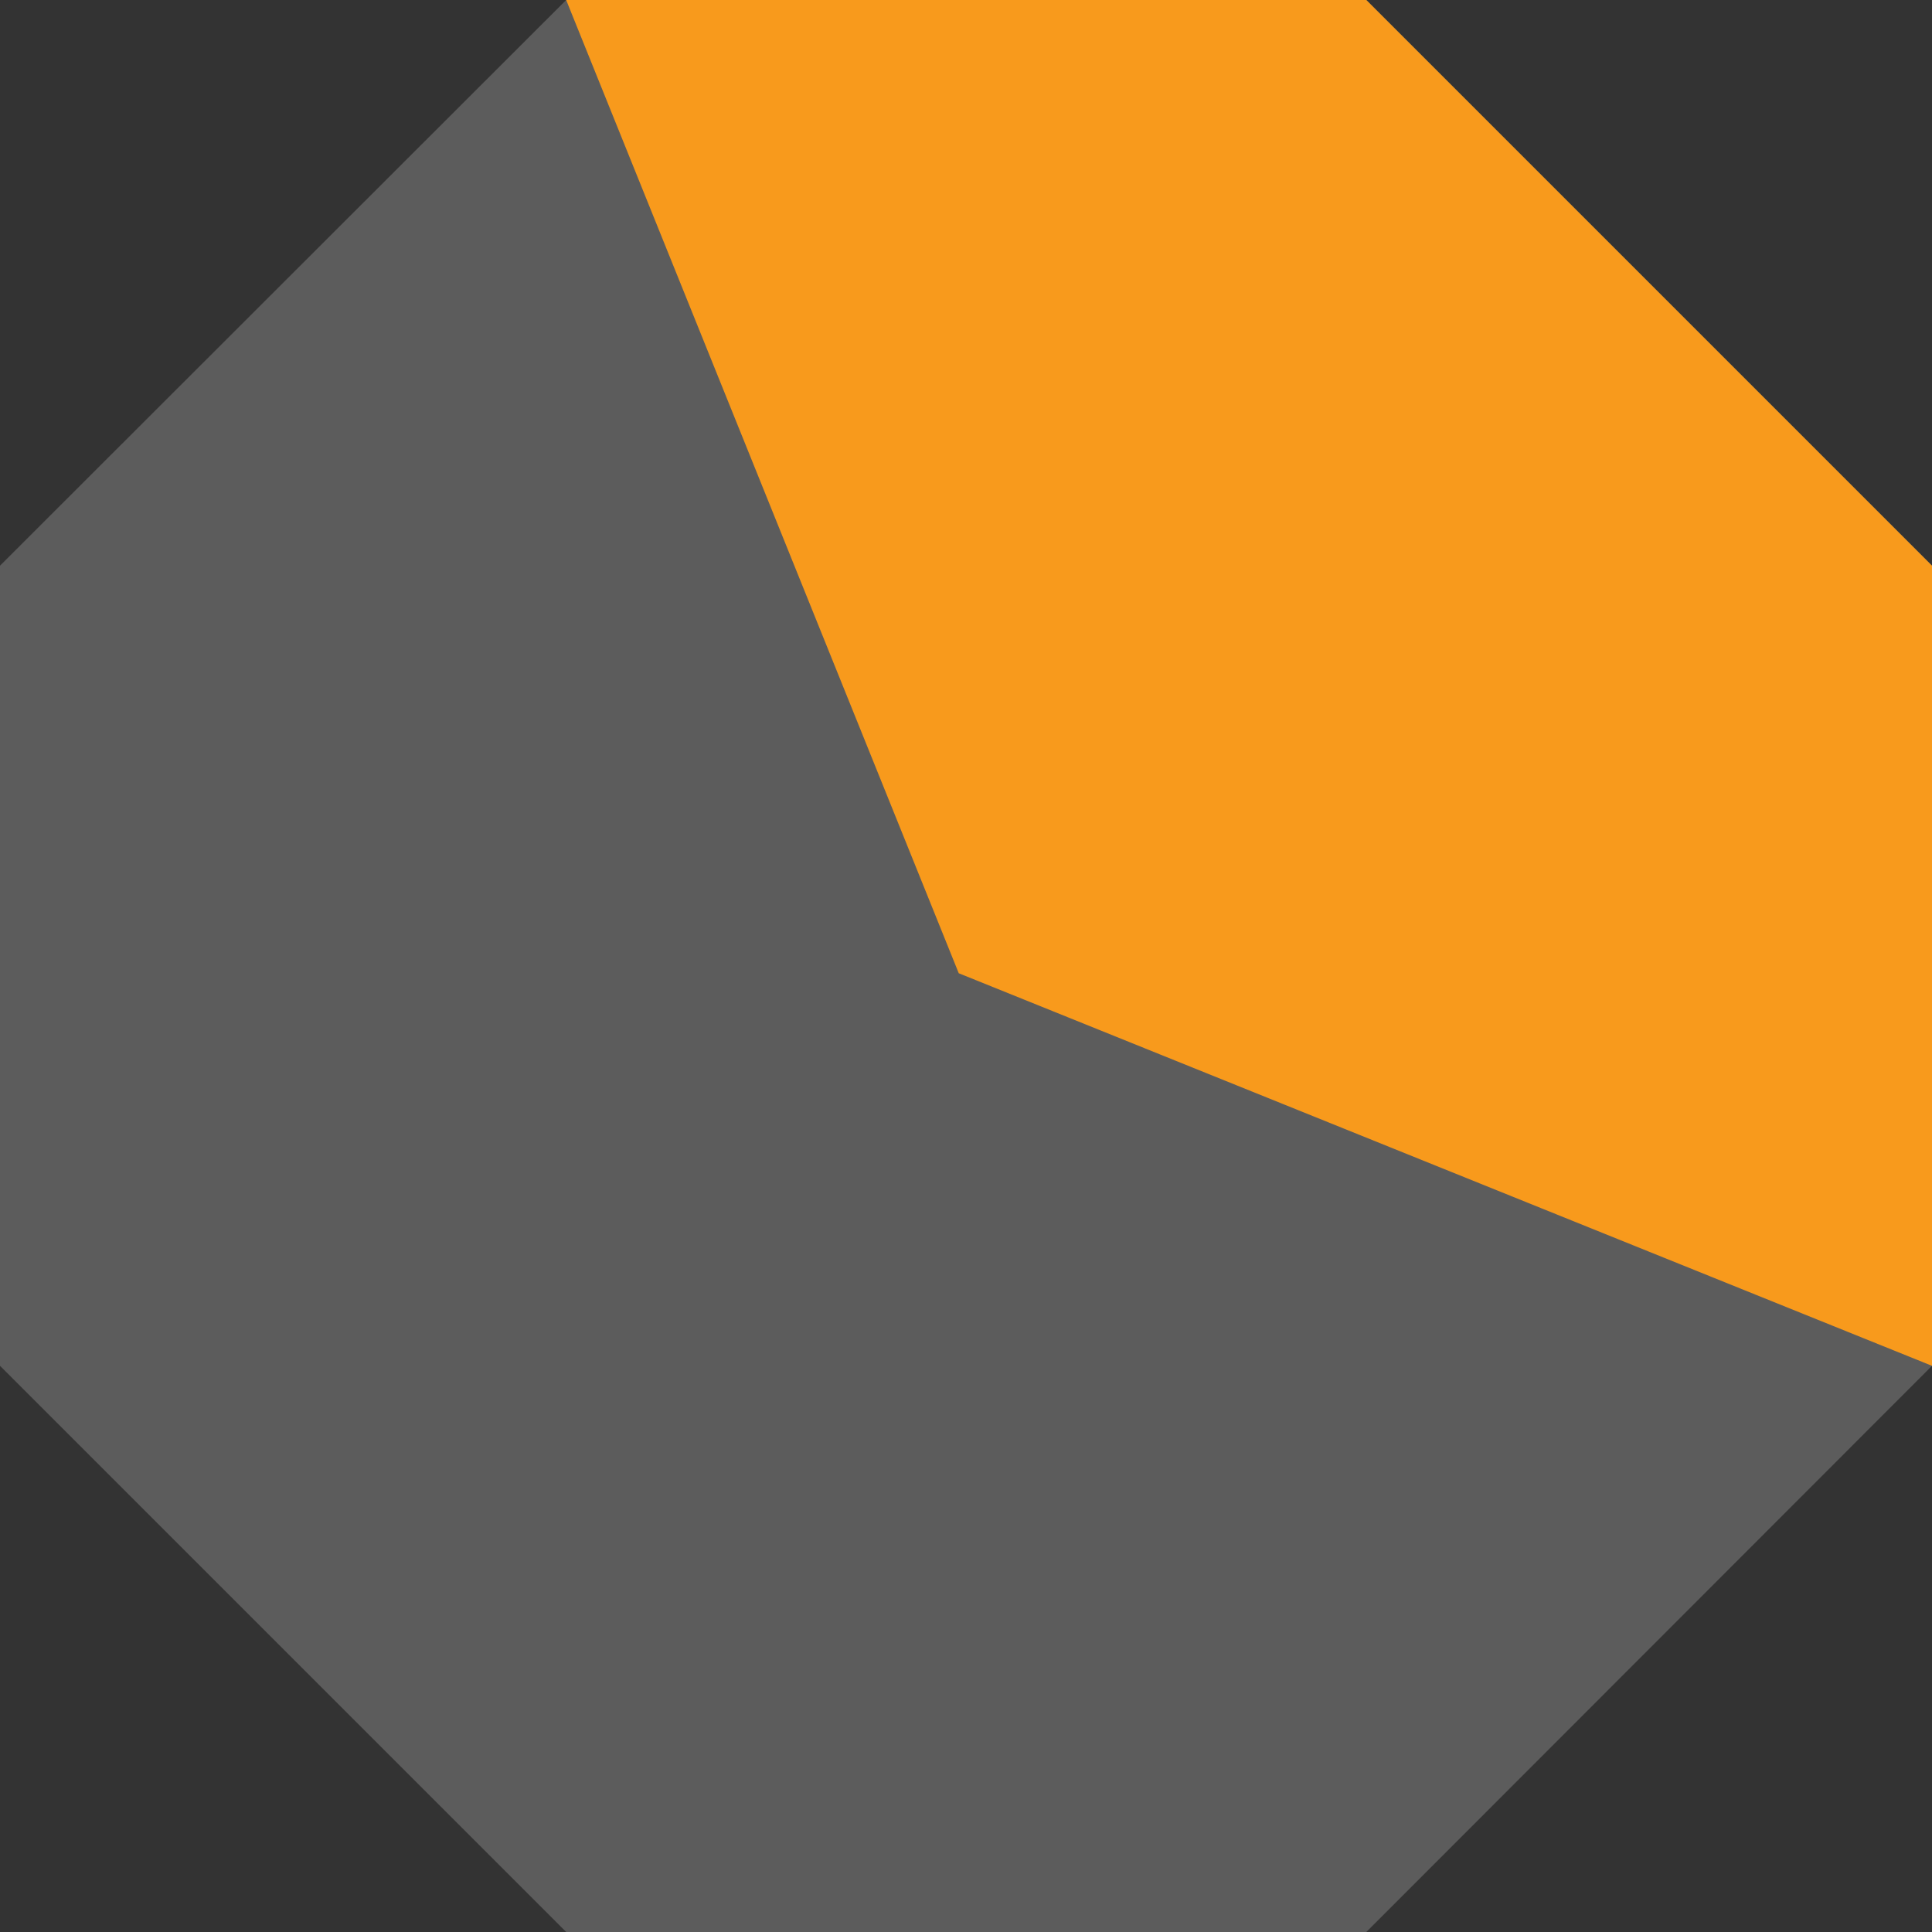
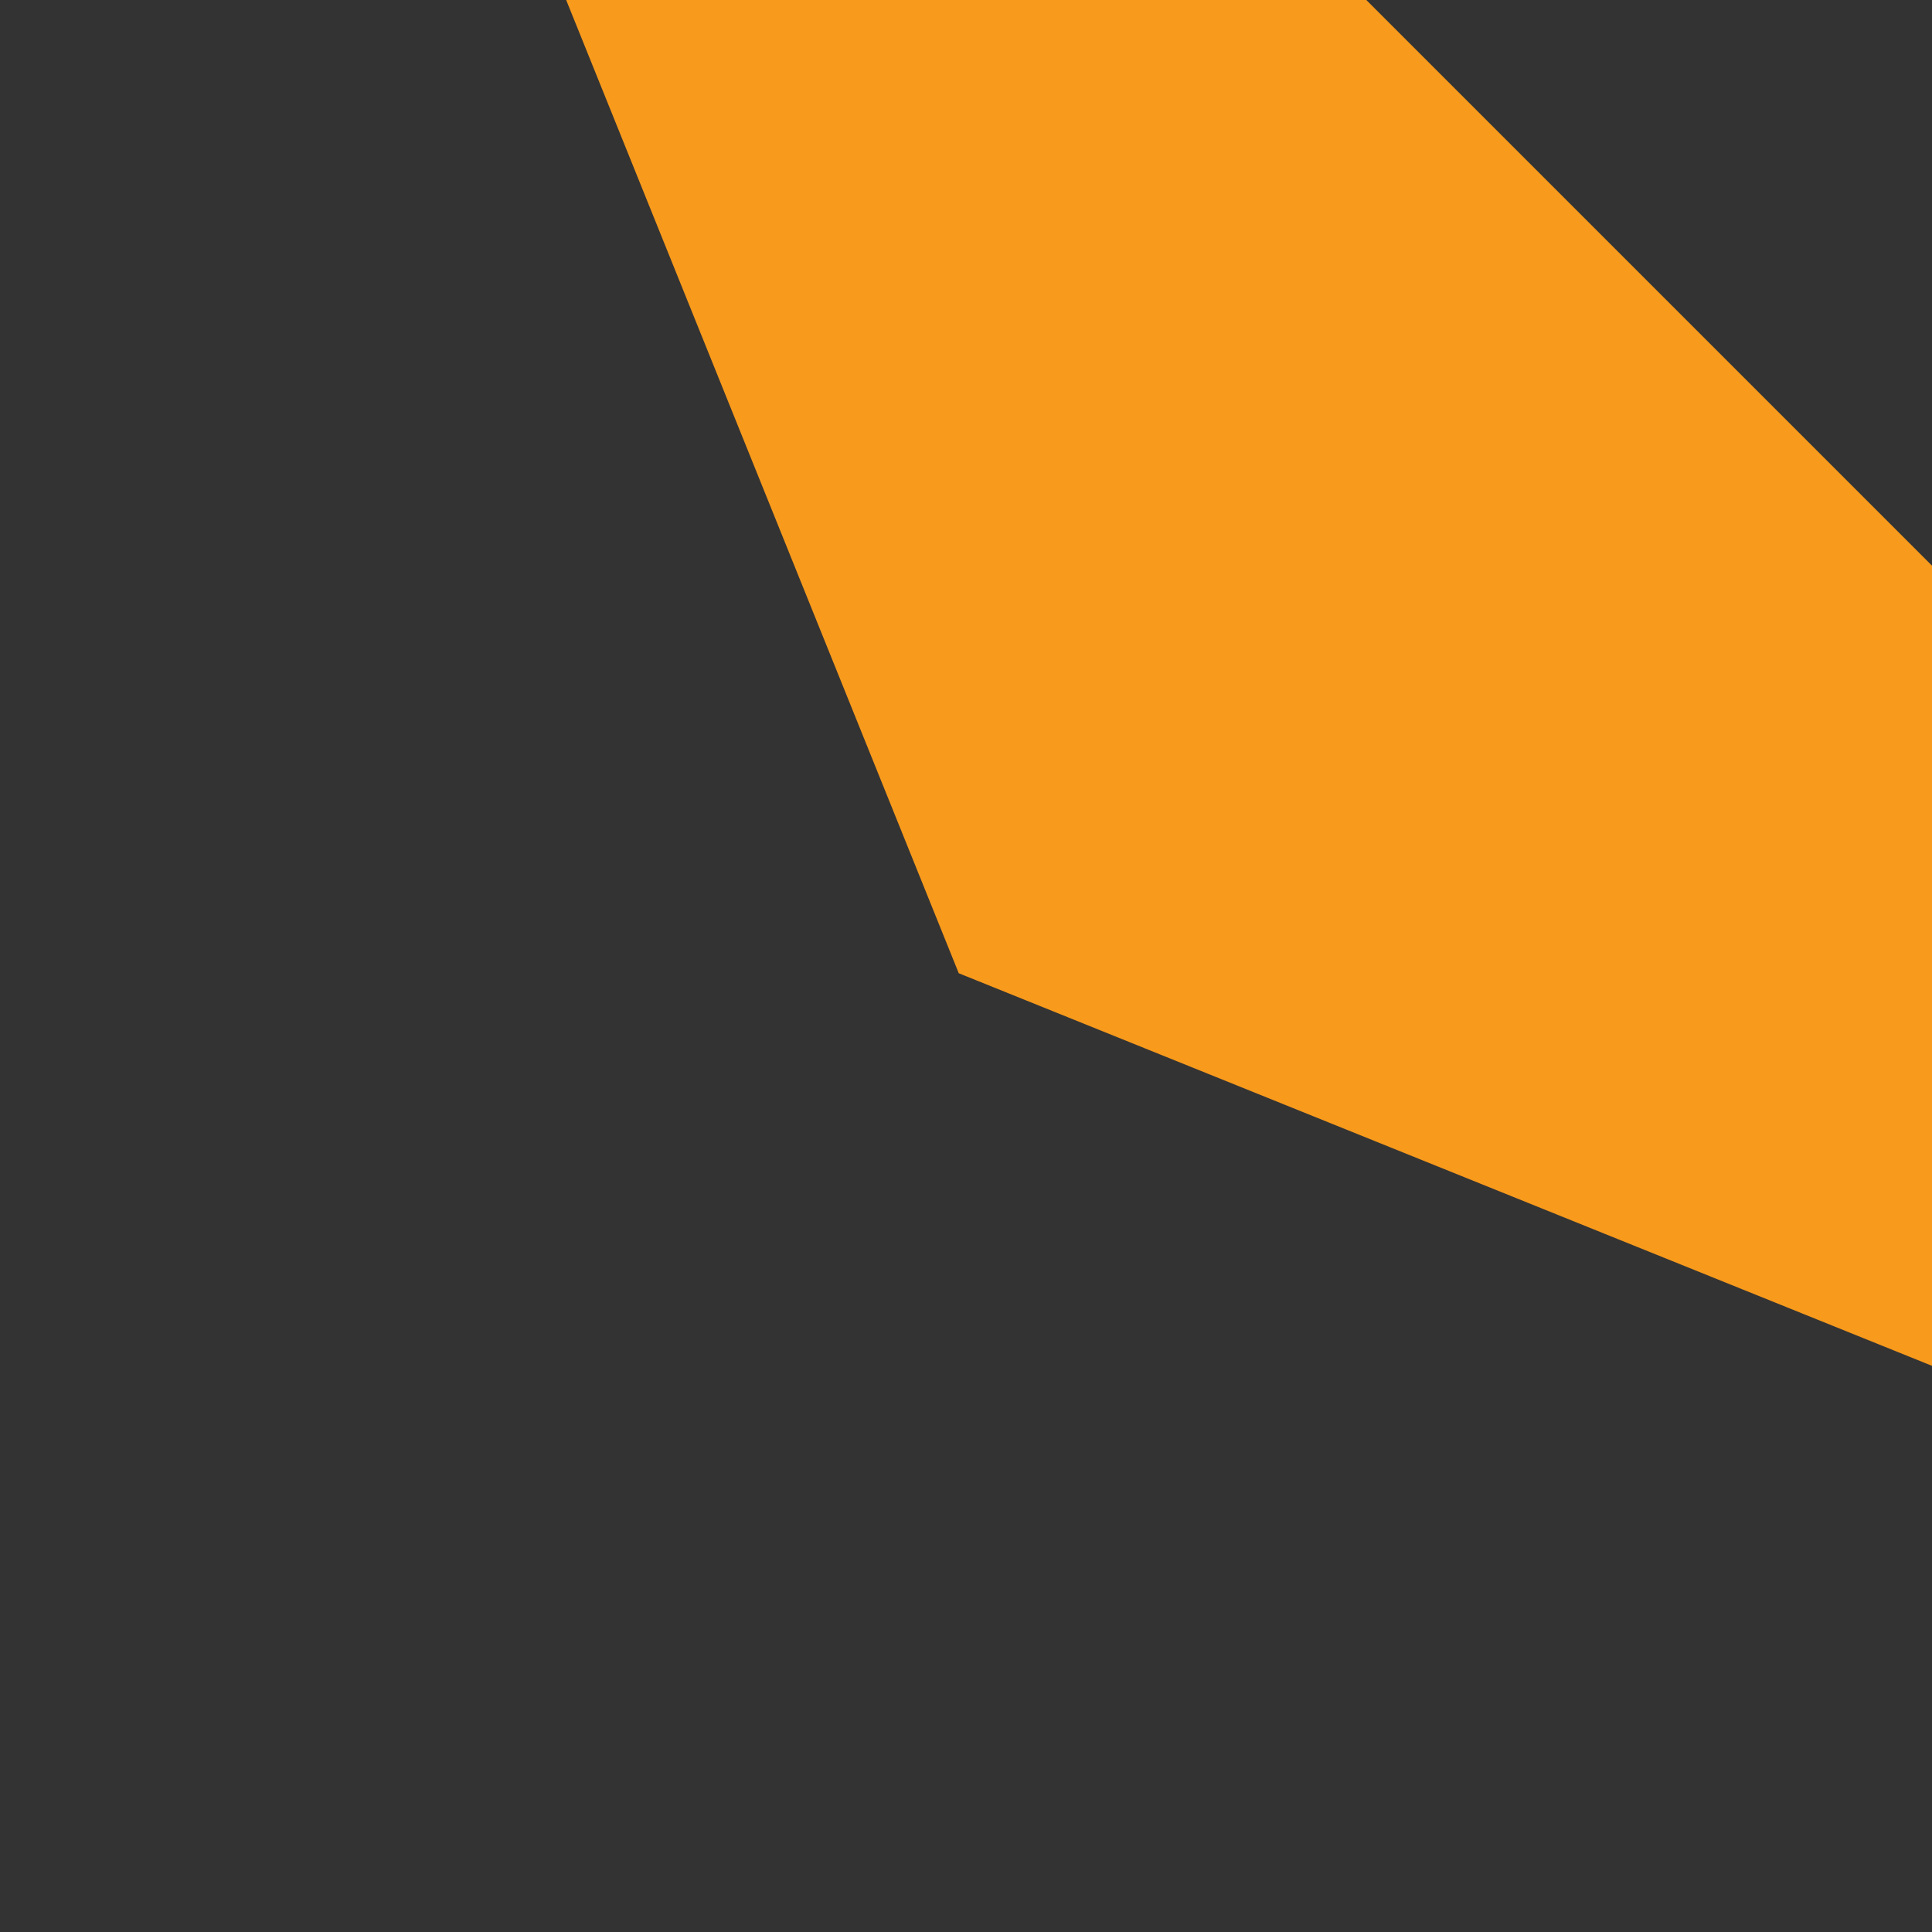
<svg xmlns="http://www.w3.org/2000/svg" width="20" height="20" viewBox="0 0 20 20" fill="none">
  <rect x="0" y="0" width="20" height="20" fill="#333333" stroke="none" />
-   <path d="M14.144 0H5.861L0 5.856V14.139L5.861 20H14.144L20 14.139V5.856L14.144 0Z" fill="white" fill-opacity="0.2" />
-   <path d="M20 14.139L9.925 10.075L5.861 0H14.144L20 5.856V14.139Z" fill="#F89A1C" />
+   <path d="M20 14.139L9.925 10.075L5.861 0H14.144L20 5.856Z" fill="#F89A1C" />
</svg>